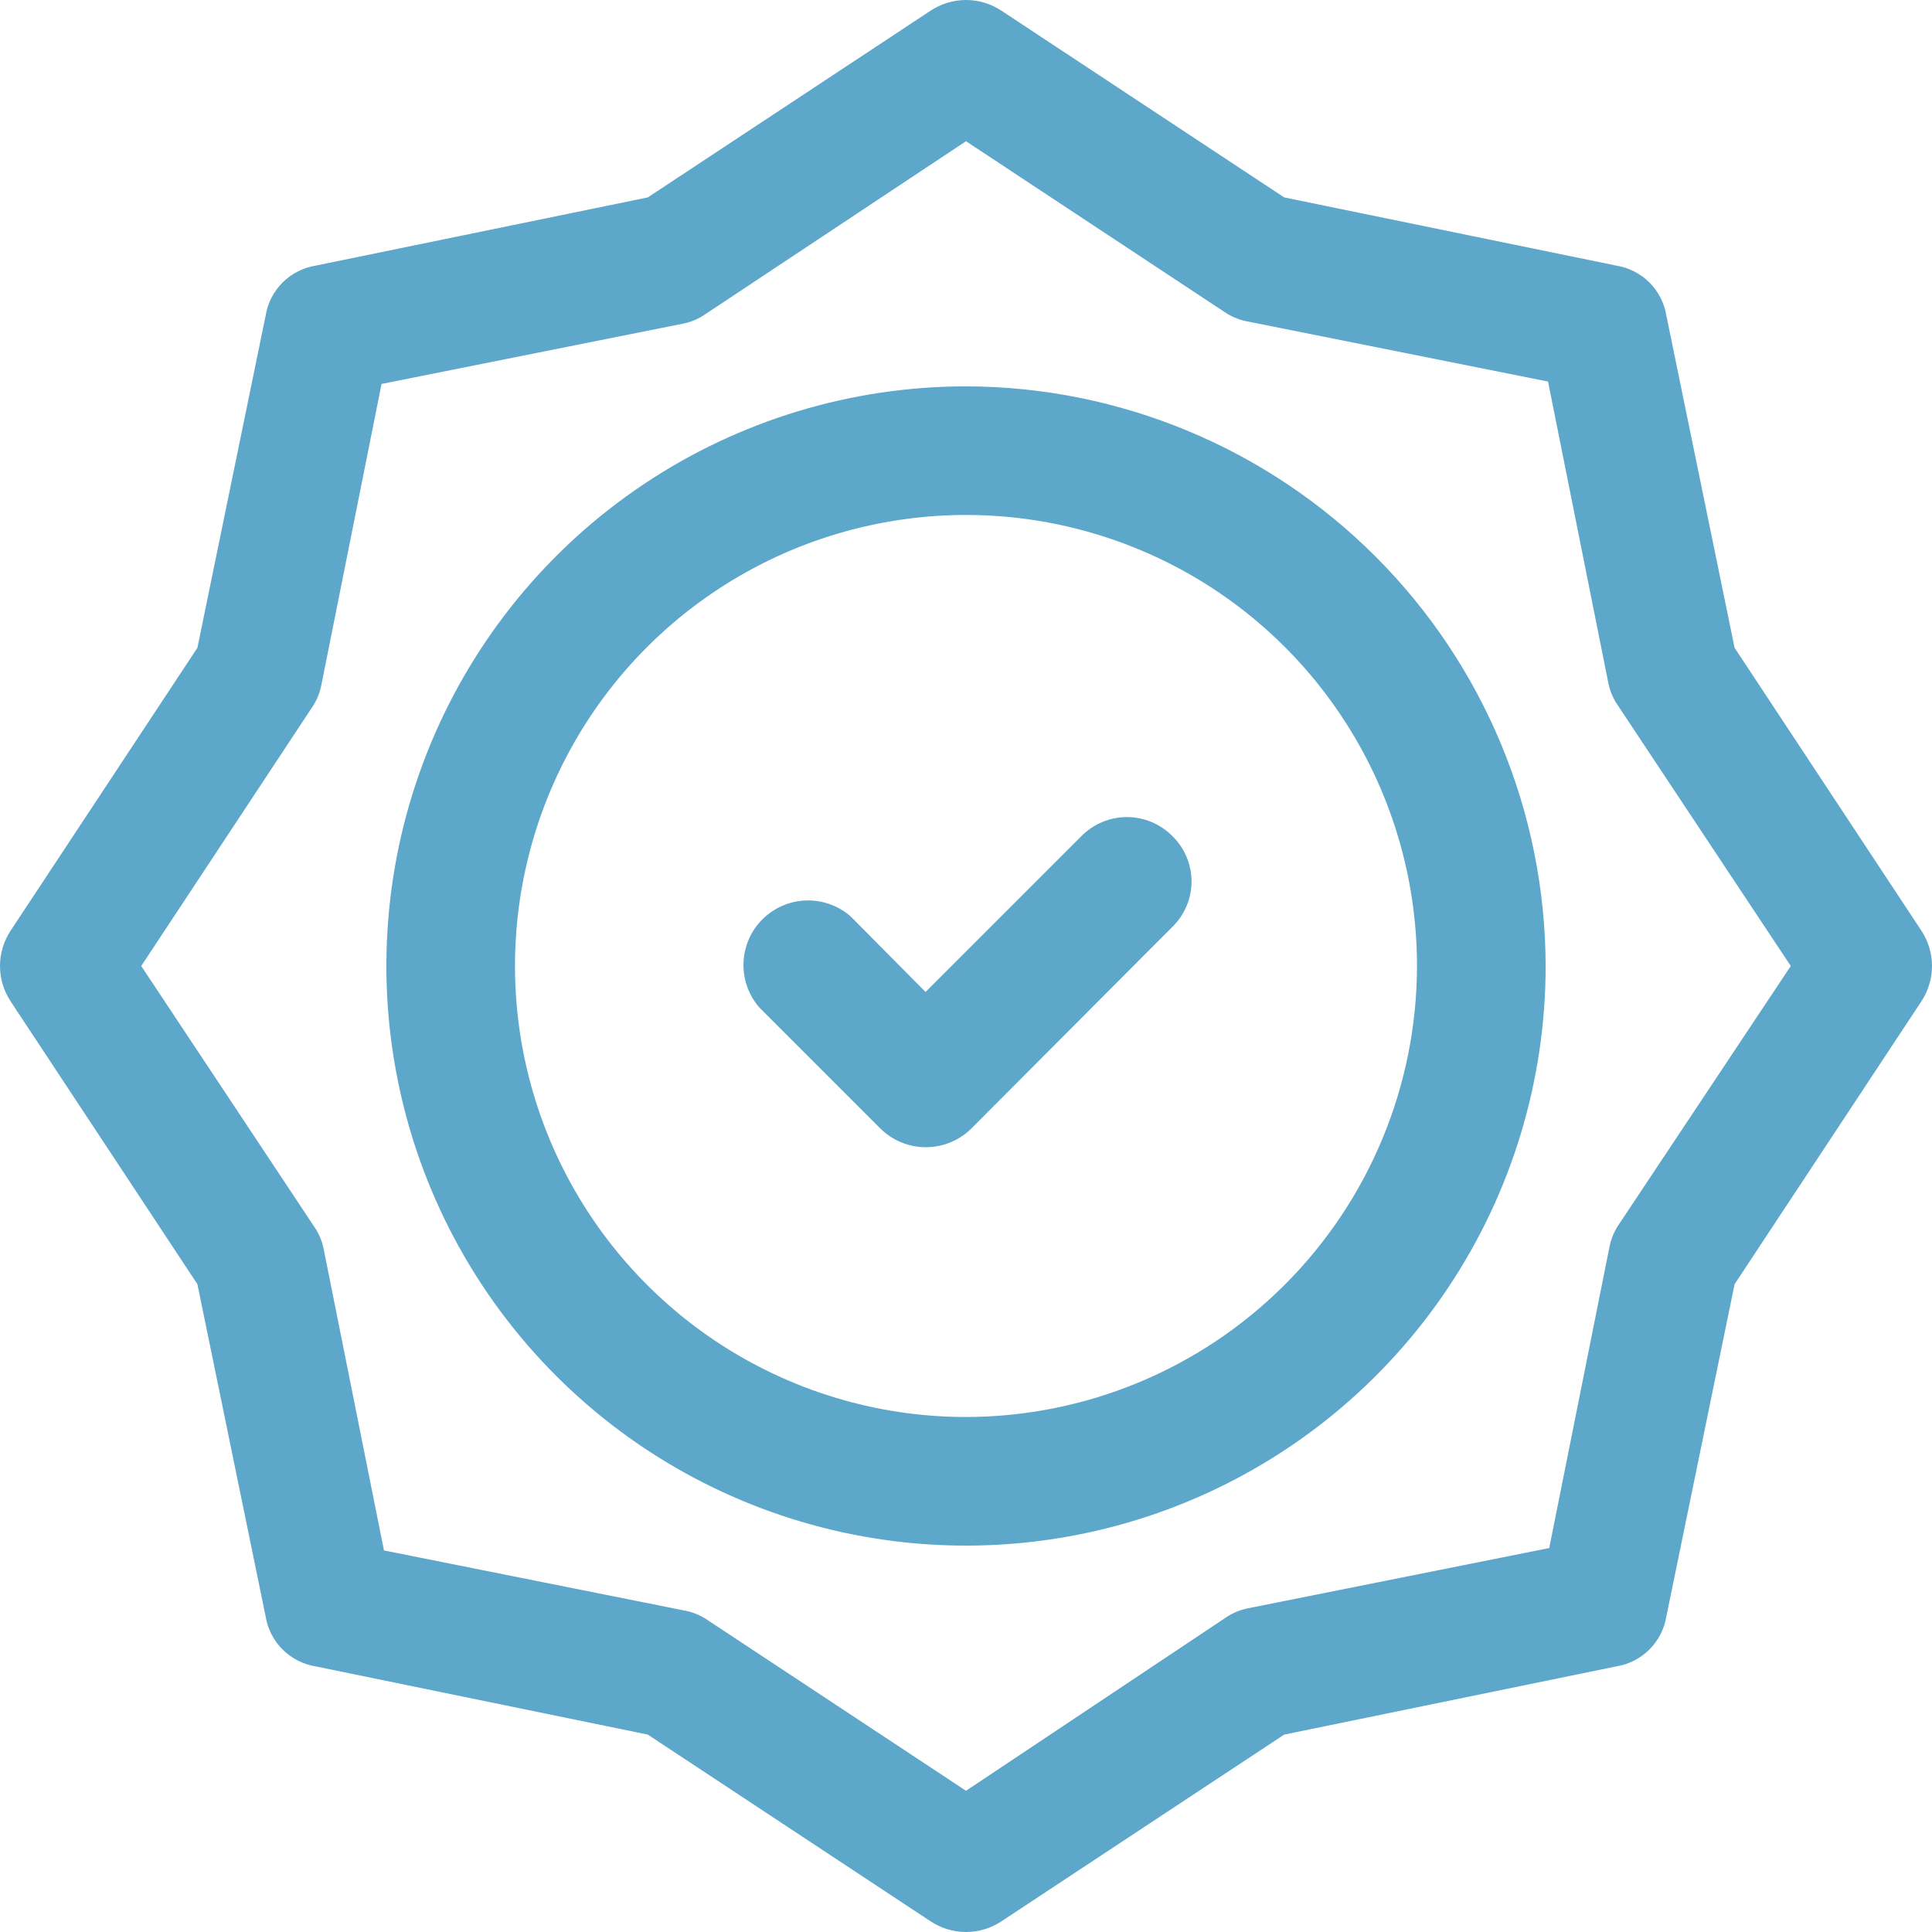
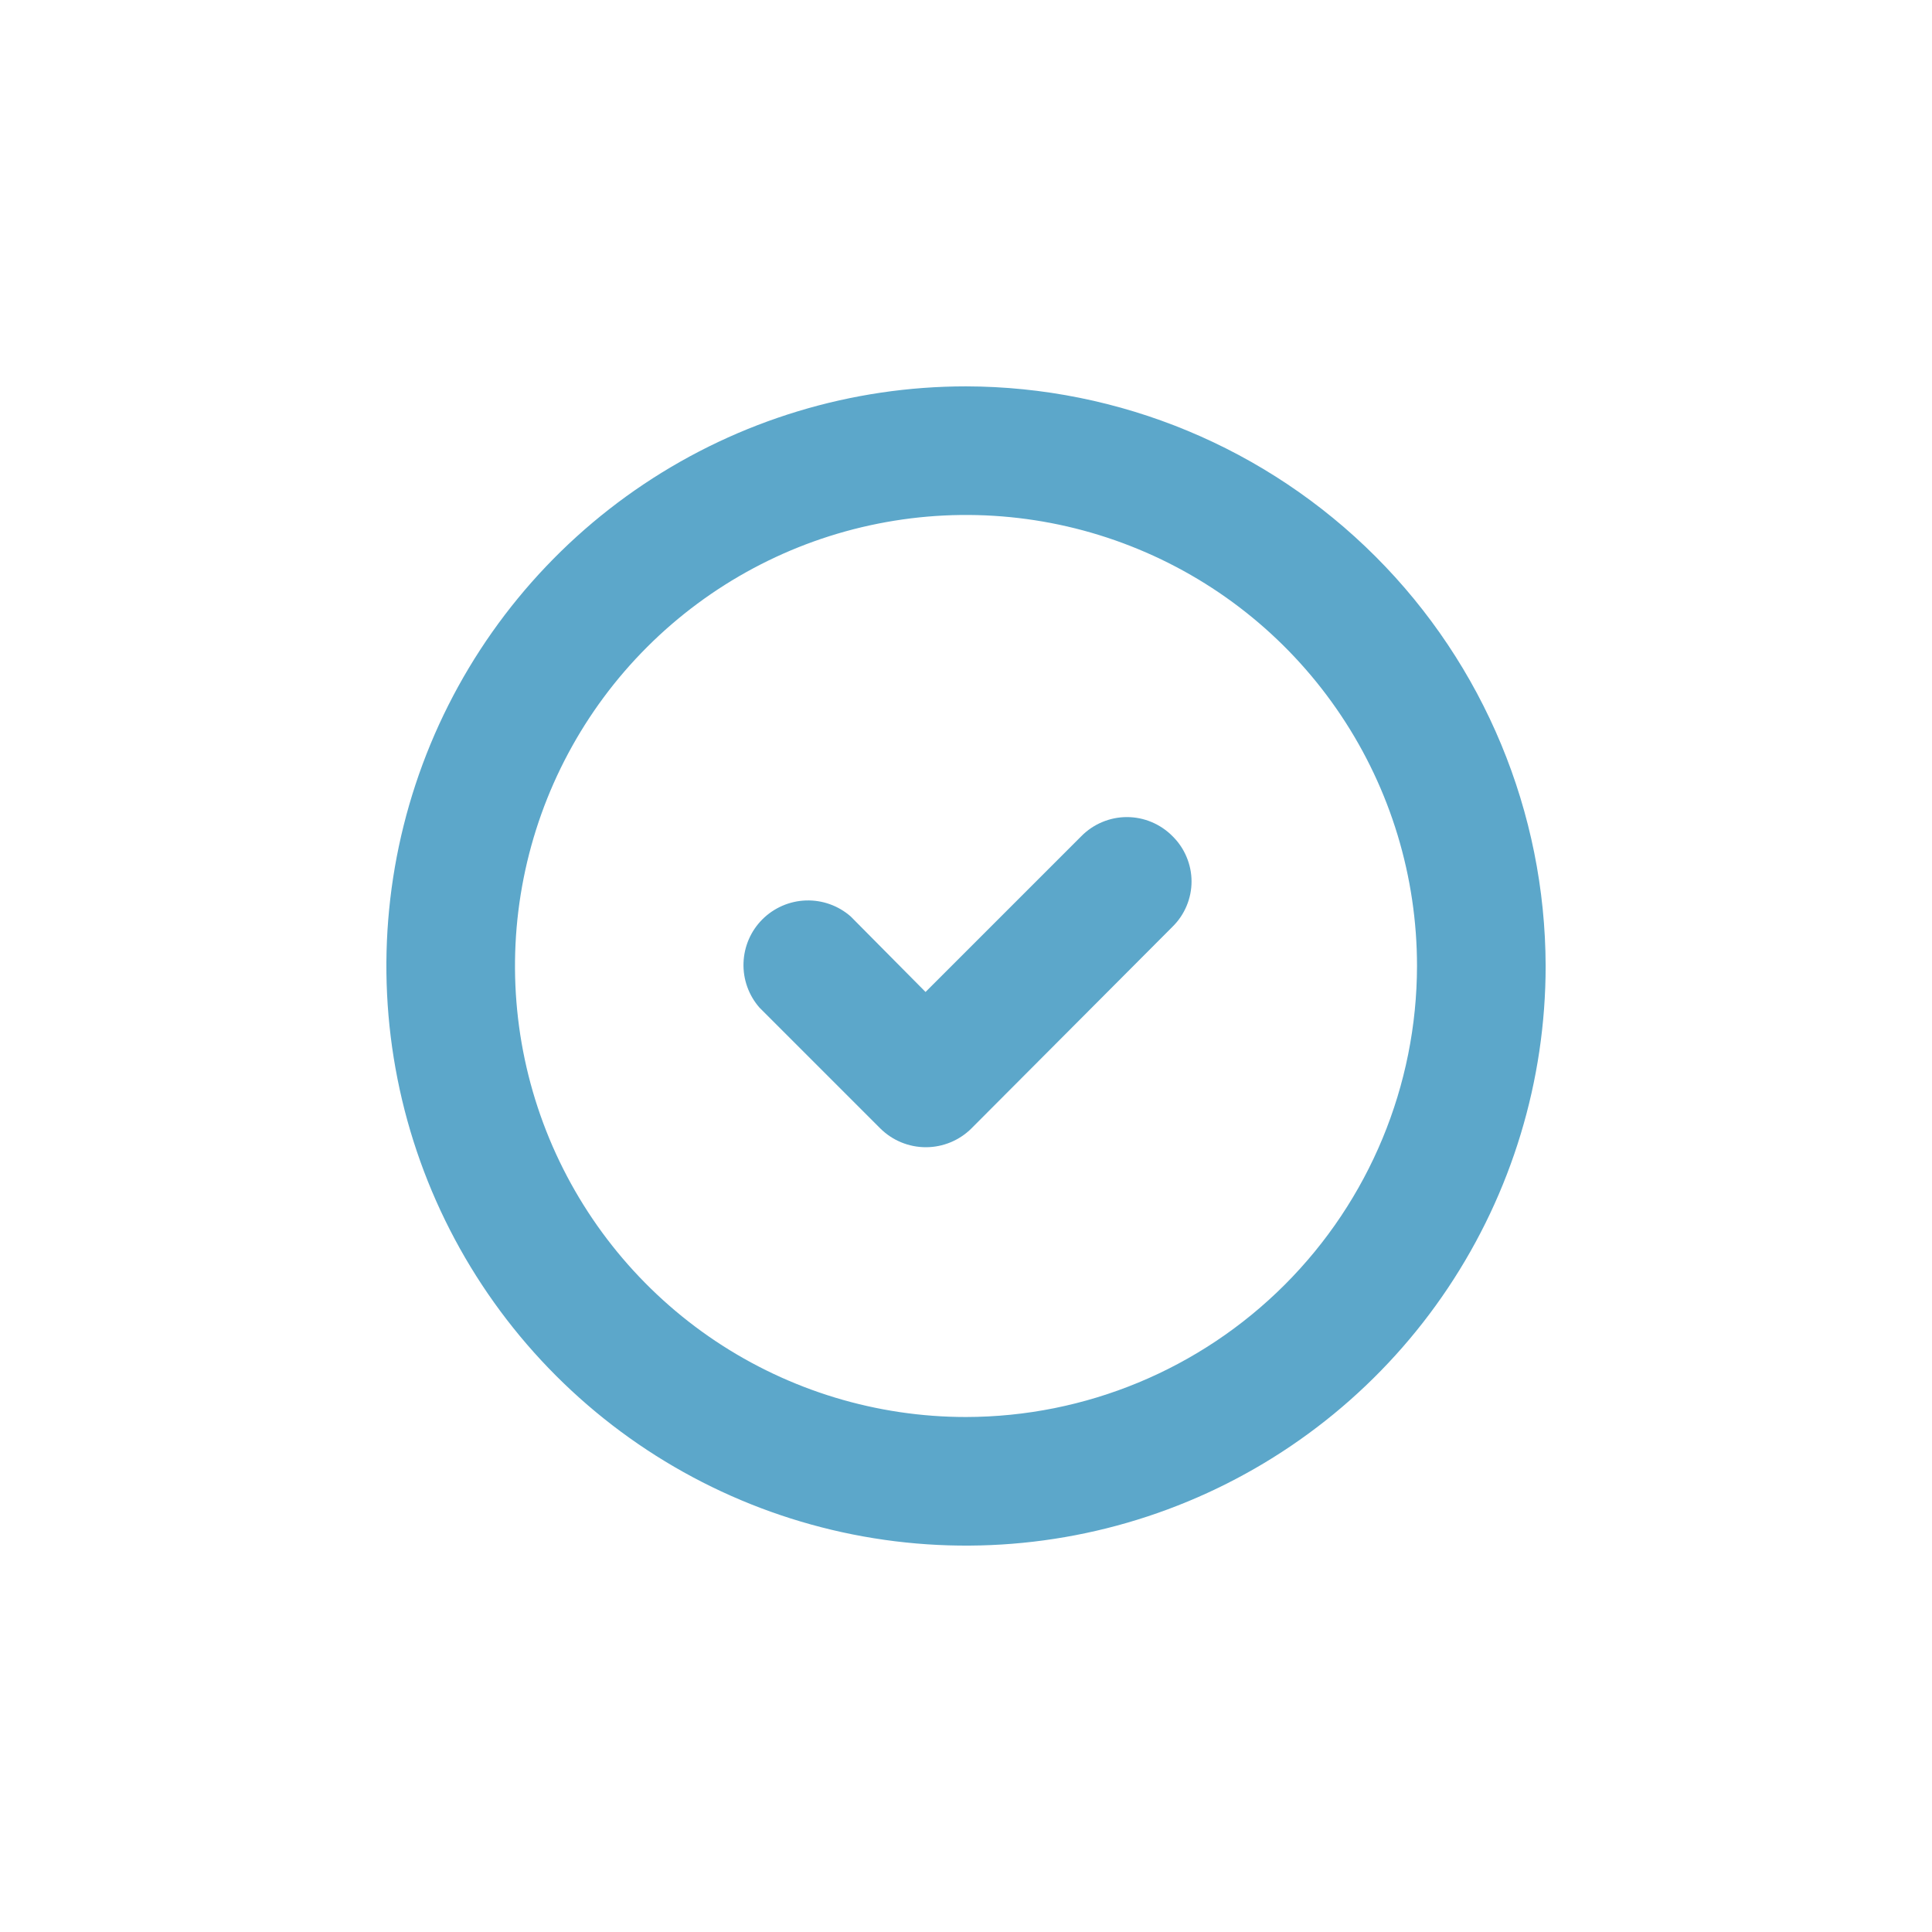
<svg xmlns="http://www.w3.org/2000/svg" width="50" height="50" viewBox="0 0 50 50" fill="none">
-   <path d="M49.72 24.078L44.891 16.765L43.126 8.171C43.074 7.846 42.92 7.545 42.688 7.312C42.455 7.08 42.154 6.926 41.829 6.874L33.235 5.109L25.922 0.28C25.649 0.098 25.328 0 25 0C24.672 0 24.351 0.098 24.078 0.28L16.765 5.109L8.171 6.874C7.846 6.926 7.545 7.08 7.312 7.312C7.08 7.545 6.926 7.846 6.874 8.171L5.109 16.765L0.28 24.078C0.098 24.351 0 24.672 0 25C0 25.328 0.098 25.649 0.28 25.922L5.109 33.235L6.874 41.829C6.926 42.154 7.08 42.455 7.312 42.688C7.545 42.92 7.846 43.074 8.171 43.126L16.765 44.891L24.078 49.72C24.351 49.902 24.672 50 25 50C25.328 50 25.649 49.902 25.922 49.72L33.235 44.891L41.829 43.126C42.154 43.074 42.455 42.92 42.688 42.688C42.92 42.455 43.074 42.154 43.126 41.829L44.891 33.235L49.72 25.922C49.902 25.649 50 25.328 50 25C50 24.672 49.902 24.351 49.72 24.078ZM41.907 31.672C41.785 31.846 41.7 32.043 41.657 32.25L40.094 40.063L32.282 41.626C32.074 41.669 31.877 41.754 31.703 41.876L25 46.345L18.328 41.938C18.154 41.816 17.957 41.731 17.75 41.688L9.937 40.126L8.374 32.313C8.331 32.105 8.246 31.908 8.124 31.735L3.655 25L8.062 18.328C8.184 18.154 8.269 17.957 8.312 17.75L9.874 9.937L17.687 8.374C17.895 8.331 18.092 8.246 18.265 8.124L25 3.655L31.672 8.062C31.846 8.184 32.043 8.269 32.25 8.312L40.063 9.874L41.626 17.687C41.669 17.895 41.754 18.092 41.876 18.265L46.345 25L41.907 31.672Z" fill="#5CA7CA" />
  <path d="M25 9.999C22.033 9.999 19.133 10.879 16.666 12.527C14.199 14.175 12.277 16.518 11.141 19.259C10.006 22 9.709 25.016 10.288 27.926C10.866 30.836 12.295 33.509 14.393 35.607C16.491 37.705 19.164 39.133 22.073 39.712C24.983 40.291 28 39.994 30.741 38.858C33.481 37.723 35.824 35.8 37.472 33.334C39.121 30.867 40.001 27.966 40.001 25C39.992 21.024 38.409 17.213 35.598 14.402C32.786 11.59 28.976 10.007 25 9.999ZM25 36.672C22.691 36.672 20.435 35.987 18.515 34.705C16.596 33.422 15.1 31.599 14.216 29.466C13.333 27.334 13.102 24.987 13.552 22.723C14.002 20.458 15.114 18.378 16.746 16.746C18.379 15.114 20.459 14.002 22.723 13.552C24.987 13.101 27.334 13.332 29.467 14.216C31.6 15.099 33.423 16.595 34.705 18.515C35.988 20.434 36.672 22.691 36.672 25C36.668 28.094 35.437 31.061 33.249 33.249C31.061 35.437 28.094 36.668 25 36.672Z" fill="#5CA7CA" />
  <path d="M27.985 21.64L23.953 25.672L22.016 23.718C21.696 23.438 21.283 23.29 20.858 23.304C20.434 23.318 20.031 23.493 19.73 23.793C19.43 24.093 19.256 24.496 19.242 24.921C19.228 25.345 19.376 25.759 19.656 26.078L22.781 29.203C23.095 29.515 23.519 29.69 23.961 29.69C24.403 29.69 24.827 29.515 25.141 29.203L30.344 23.984C30.5 23.831 30.624 23.649 30.708 23.448C30.793 23.247 30.837 23.03 30.837 22.812C30.837 22.594 30.793 22.378 30.708 22.177C30.624 21.975 30.5 21.793 30.344 21.64C30.19 21.484 30.006 21.36 29.804 21.275C29.601 21.19 29.384 21.146 29.164 21.146C28.945 21.146 28.727 21.19 28.525 21.275C28.322 21.36 28.139 21.484 27.985 21.64Z" fill="#5CA7CA" />
</svg>